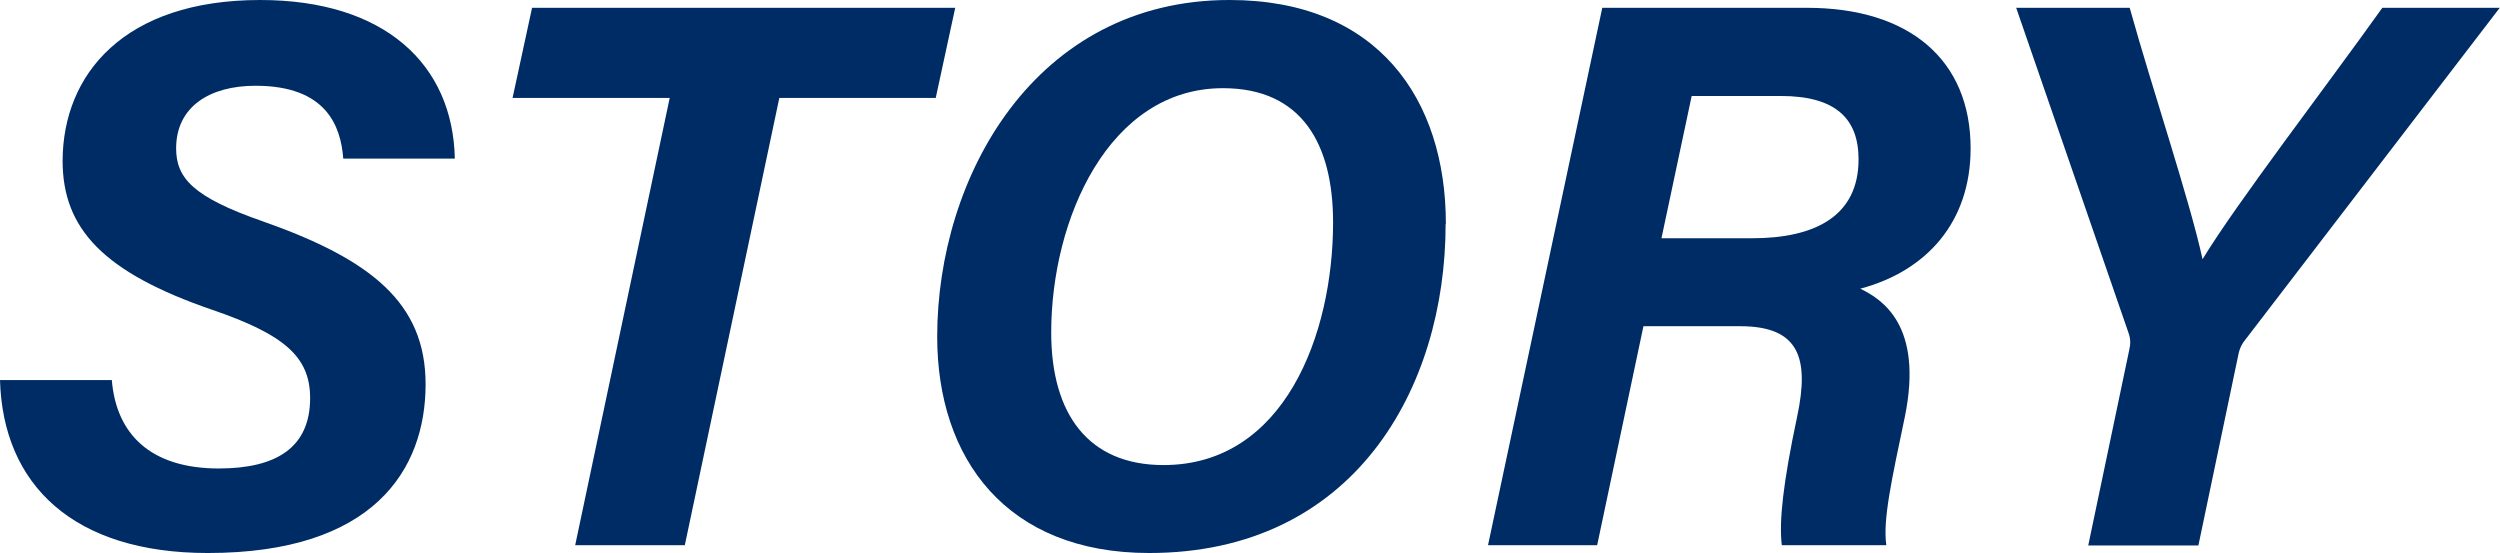
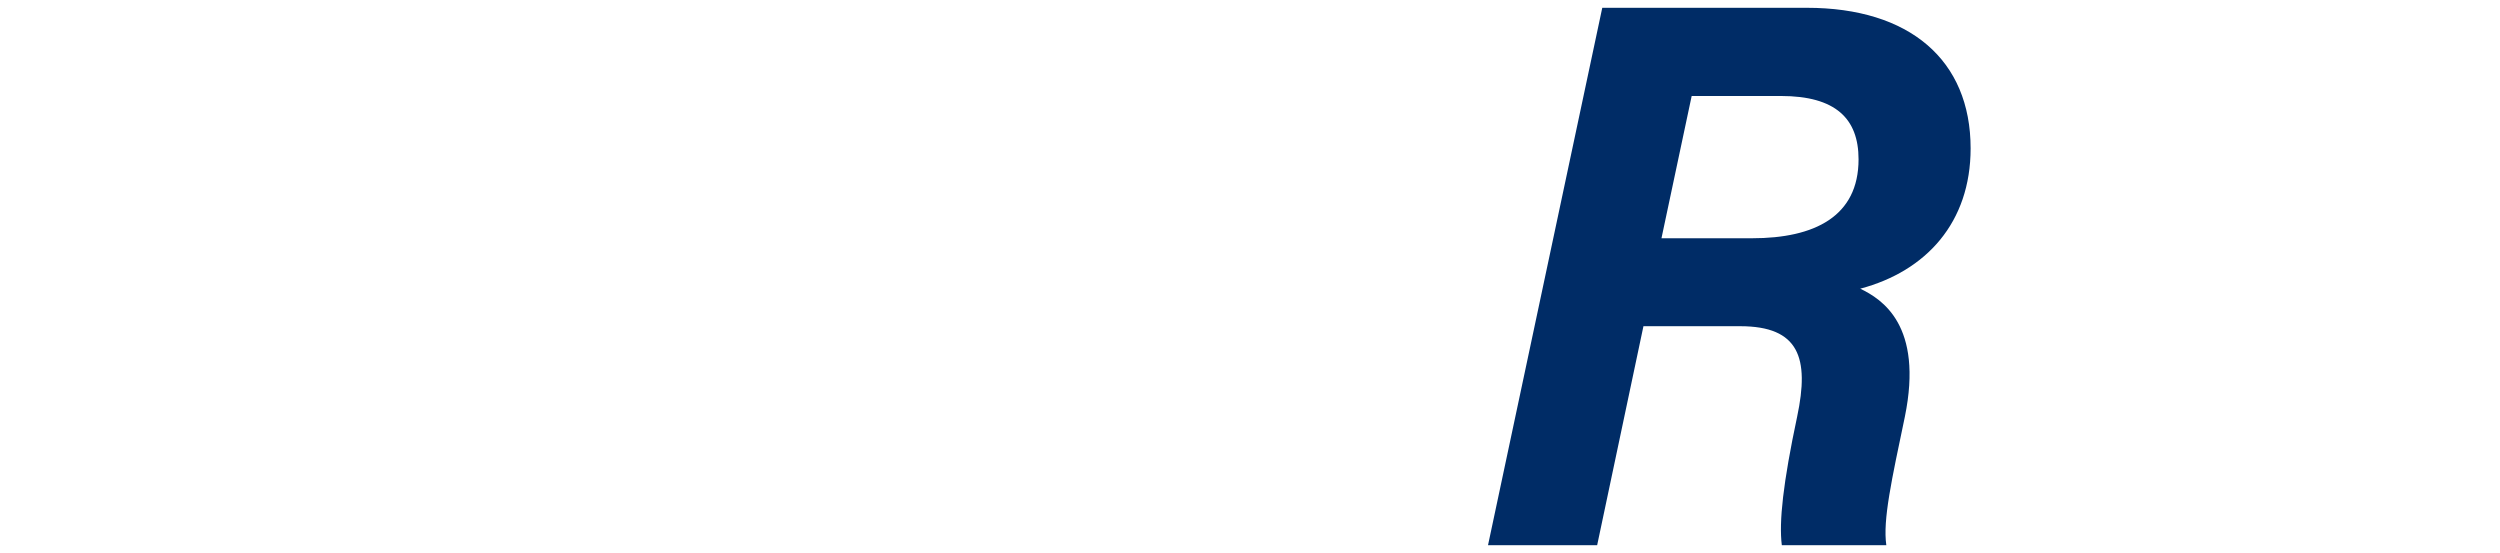
<svg xmlns="http://www.w3.org/2000/svg" viewBox="0 0 102.62 22.7">
  <g fill="#002c66">
-     <path d="m4.59 15.6c.18 2.22 1.59 3.63 4.39 3.63 2.39 0 3.75-.88 3.75-2.89 0-1.7-1.07-2.61-4.01-3.62-4.49-1.54-6.15-3.34-6.15-6.12.01-3.55 2.52-6.6 8.11-6.6 5.11 0 7.91 2.64 7.99 6.51h-4.58c-.1-1.33-.69-2.99-3.6-2.99-1.87 0-3.26.85-3.26 2.57 0 1.22.7 2 3.54 2.99 4.47 1.57 6.7 3.36 6.7 6.69 0 3.51-2.13 6.93-8.94 6.93-5.51 0-8.41-2.79-8.53-7.1z" />
-     <path d="m27.48 4.02h-6.44l.8-3.7h17.37l-.8 3.7h-6.42l-3.88 18.36h-4.5l3.88-18.36z" />
-     <path d="m59.34 9.19c0 6.78-3.78 13.51-12.17 13.51-5.86 0-8.7-3.87-8.7-8.88 0-6.56 4.01-13.82 12-13.82 6.08 0 8.88 4.06 8.88 9.19zm-16.19 4.46c0 3.33 1.51 5.44 4.61 5.44 4.96 0 6.96-5.36 6.96-9.96 0-3.23-1.29-5.51-4.52-5.51-4.68 0-7.05 5.37-7.05 10.03z" />
    <path d="m67.46 13.39-1.9 8.99h-4.48l4.69-22.06h8.4c4.21 0 6.72 2.14 6.72 5.77 0 3.04-1.82 5.04-4.53 5.76.89.43 2.6 1.5 1.83 5.26-.54 2.58-.91 4.24-.76 5.27h-4.29c-.12-.96.05-2.55.63-5.28.51-2.41.08-3.71-2.34-3.71zm.75-3.61h3.71c2.57 0 4.37-.9 4.37-3.24 0-1.67-.94-2.6-3.19-2.6h-3.66l-1.24 5.84z" />
-     <path d="m85.72 22.38 1.68-8.01c.06-.25.06-.46-.03-.71l-4.61-13.34h4.66c.92 3.31 2.47 7.92 2.99 10.32 1.41-2.32 5.1-7.12 7.38-10.32h4.82l-10.41 13.58c-.15.18-.27.37-.33.71l-1.63 7.78h-4.53z" />
  </g>
</svg>